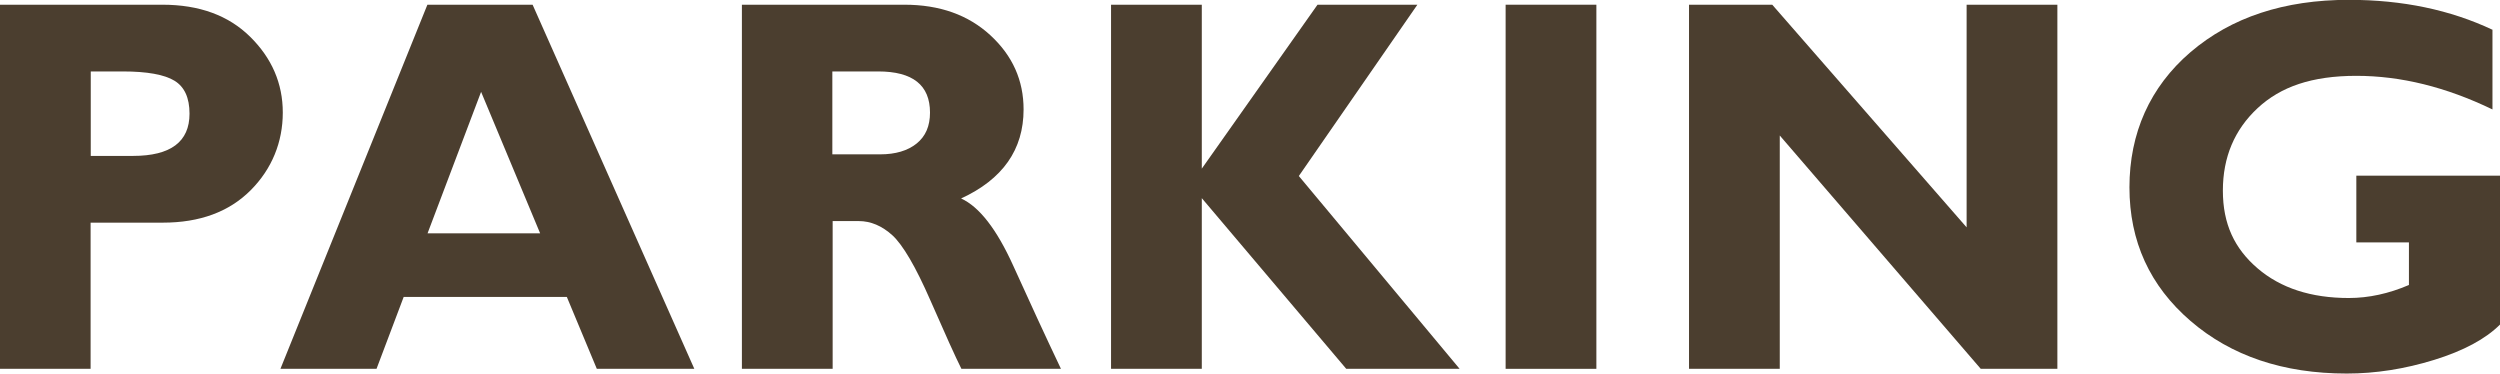
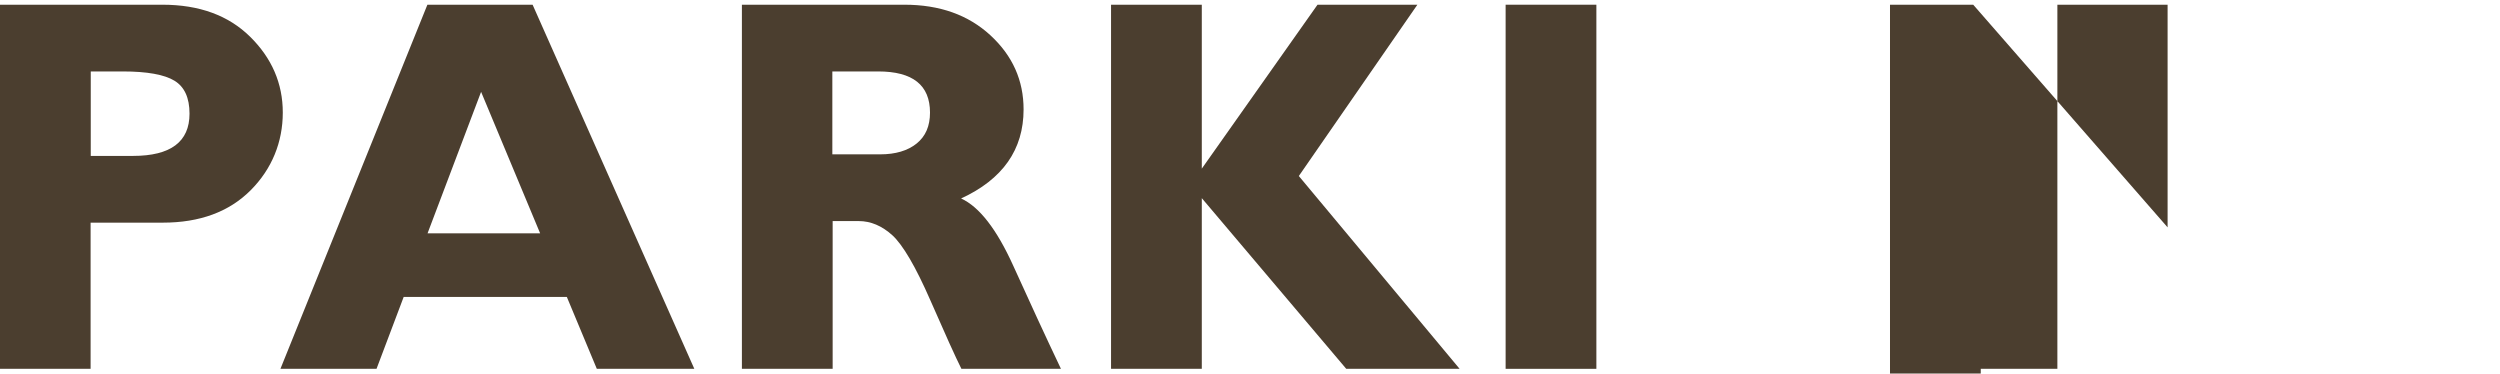
<svg xmlns="http://www.w3.org/2000/svg" id="_レイヤー_2" data-name="レイヤー 2" viewBox="0 0 159.22 23.79">
  <defs>
    <style>
      .cls-1 {
        fill: #4b3e2f;
      }
    </style>
  </defs>
  <g id="_レイアウト" data-name="レイアウト">
    <g>
      <path class="cls-1" d="M0,.3h10.34c2.35,0,4.21.68,5.59,2.04s2.08,2.97,2.08,4.83-.68,3.58-2.05,4.95c-1.37,1.37-3.23,2.06-5.59,2.06h-4.6v9.31H0V.3ZM5.78,4.55v5.38h2.69c2.4,0,3.6-.9,3.6-2.69,0-1.01-.32-1.71-.96-2.1s-1.74-.59-3.29-.59h-2.04Z" />
      <path class="cls-1" d="M33.92.3l10.3,23.19h-6.21l-1.91-4.58h-10.39l-1.73,4.58h-6.12L27.22.3h6.69ZM34.4,14.86l-3.76-9.01-3.41,9.01h7.17Z" />
      <path class="cls-1" d="M47.24.3h10.36c2.25,0,4.07.65,5.48,1.95,1.41,1.3,2.11,2.87,2.11,4.72,0,2.56-1.33,4.45-3.98,5.67,1.16.53,2.27,1.96,3.32,4.28,1.05,2.32,2.06,4.51,3.04,6.57h-6.34c-.38-.76-1.04-2.22-1.98-4.37-.94-2.15-1.75-3.52-2.41-4.13-.67-.61-1.39-.91-2.15-.91h-1.66v9.41h-5.78V.3ZM53.01,4.55v5.28h3.05c.97,0,1.75-.23,2.32-.69.57-.46.85-1.11.85-1.97,0-1.75-1.1-2.62-3.3-2.62h-2.92Z" />
      <path class="cls-1" d="M90.27.3l-7.55,10.91,10.24,12.28h-7.22l-9.2-10.87v10.87h-5.78V.3h5.78v10.44L83.91.3h6.36Z" />
      <path class="cls-1" d="M101.67.3v23.19h-5.78V.3h5.78Z" />
-       <path class="cls-1" d="M131.03.3v23.19h-4.88l-12.8-14.86v14.86h-5.78V.3h5.3l12.38,14.18V.3h5.78Z" />
-       <path class="cls-1" d="M158.74,1.91v5.06c-2.96-1.43-5.84-2.14-8.67-2.14s-4.82.69-6.29,2.06c-1.47,1.37-2.21,3.12-2.21,5.25s.74,3.69,2.21,4.95,3.41,1.89,5.81,1.89c1.27,0,2.55-.28,3.83-.83v-2.71h-3.35v-4.25h9.15v9.48c-.92.92-2.32,1.67-4.19,2.25-1.88.58-3.73.87-5.57.87-4.04,0-7.36-1.12-9.95-3.35-2.59-2.23-3.89-5.07-3.89-8.51s1.3-6.39,3.89-8.61c2.6-2.22,5.96-3.33,10.09-3.33,3.41,0,6.46.64,9.15,1.91Z" />
+       <path class="cls-1" d="M131.03.3v23.19h-4.88v14.86h-5.78V.3h5.3l12.38,14.18V.3h5.78Z" />
    </g>
  </g>
</svg>